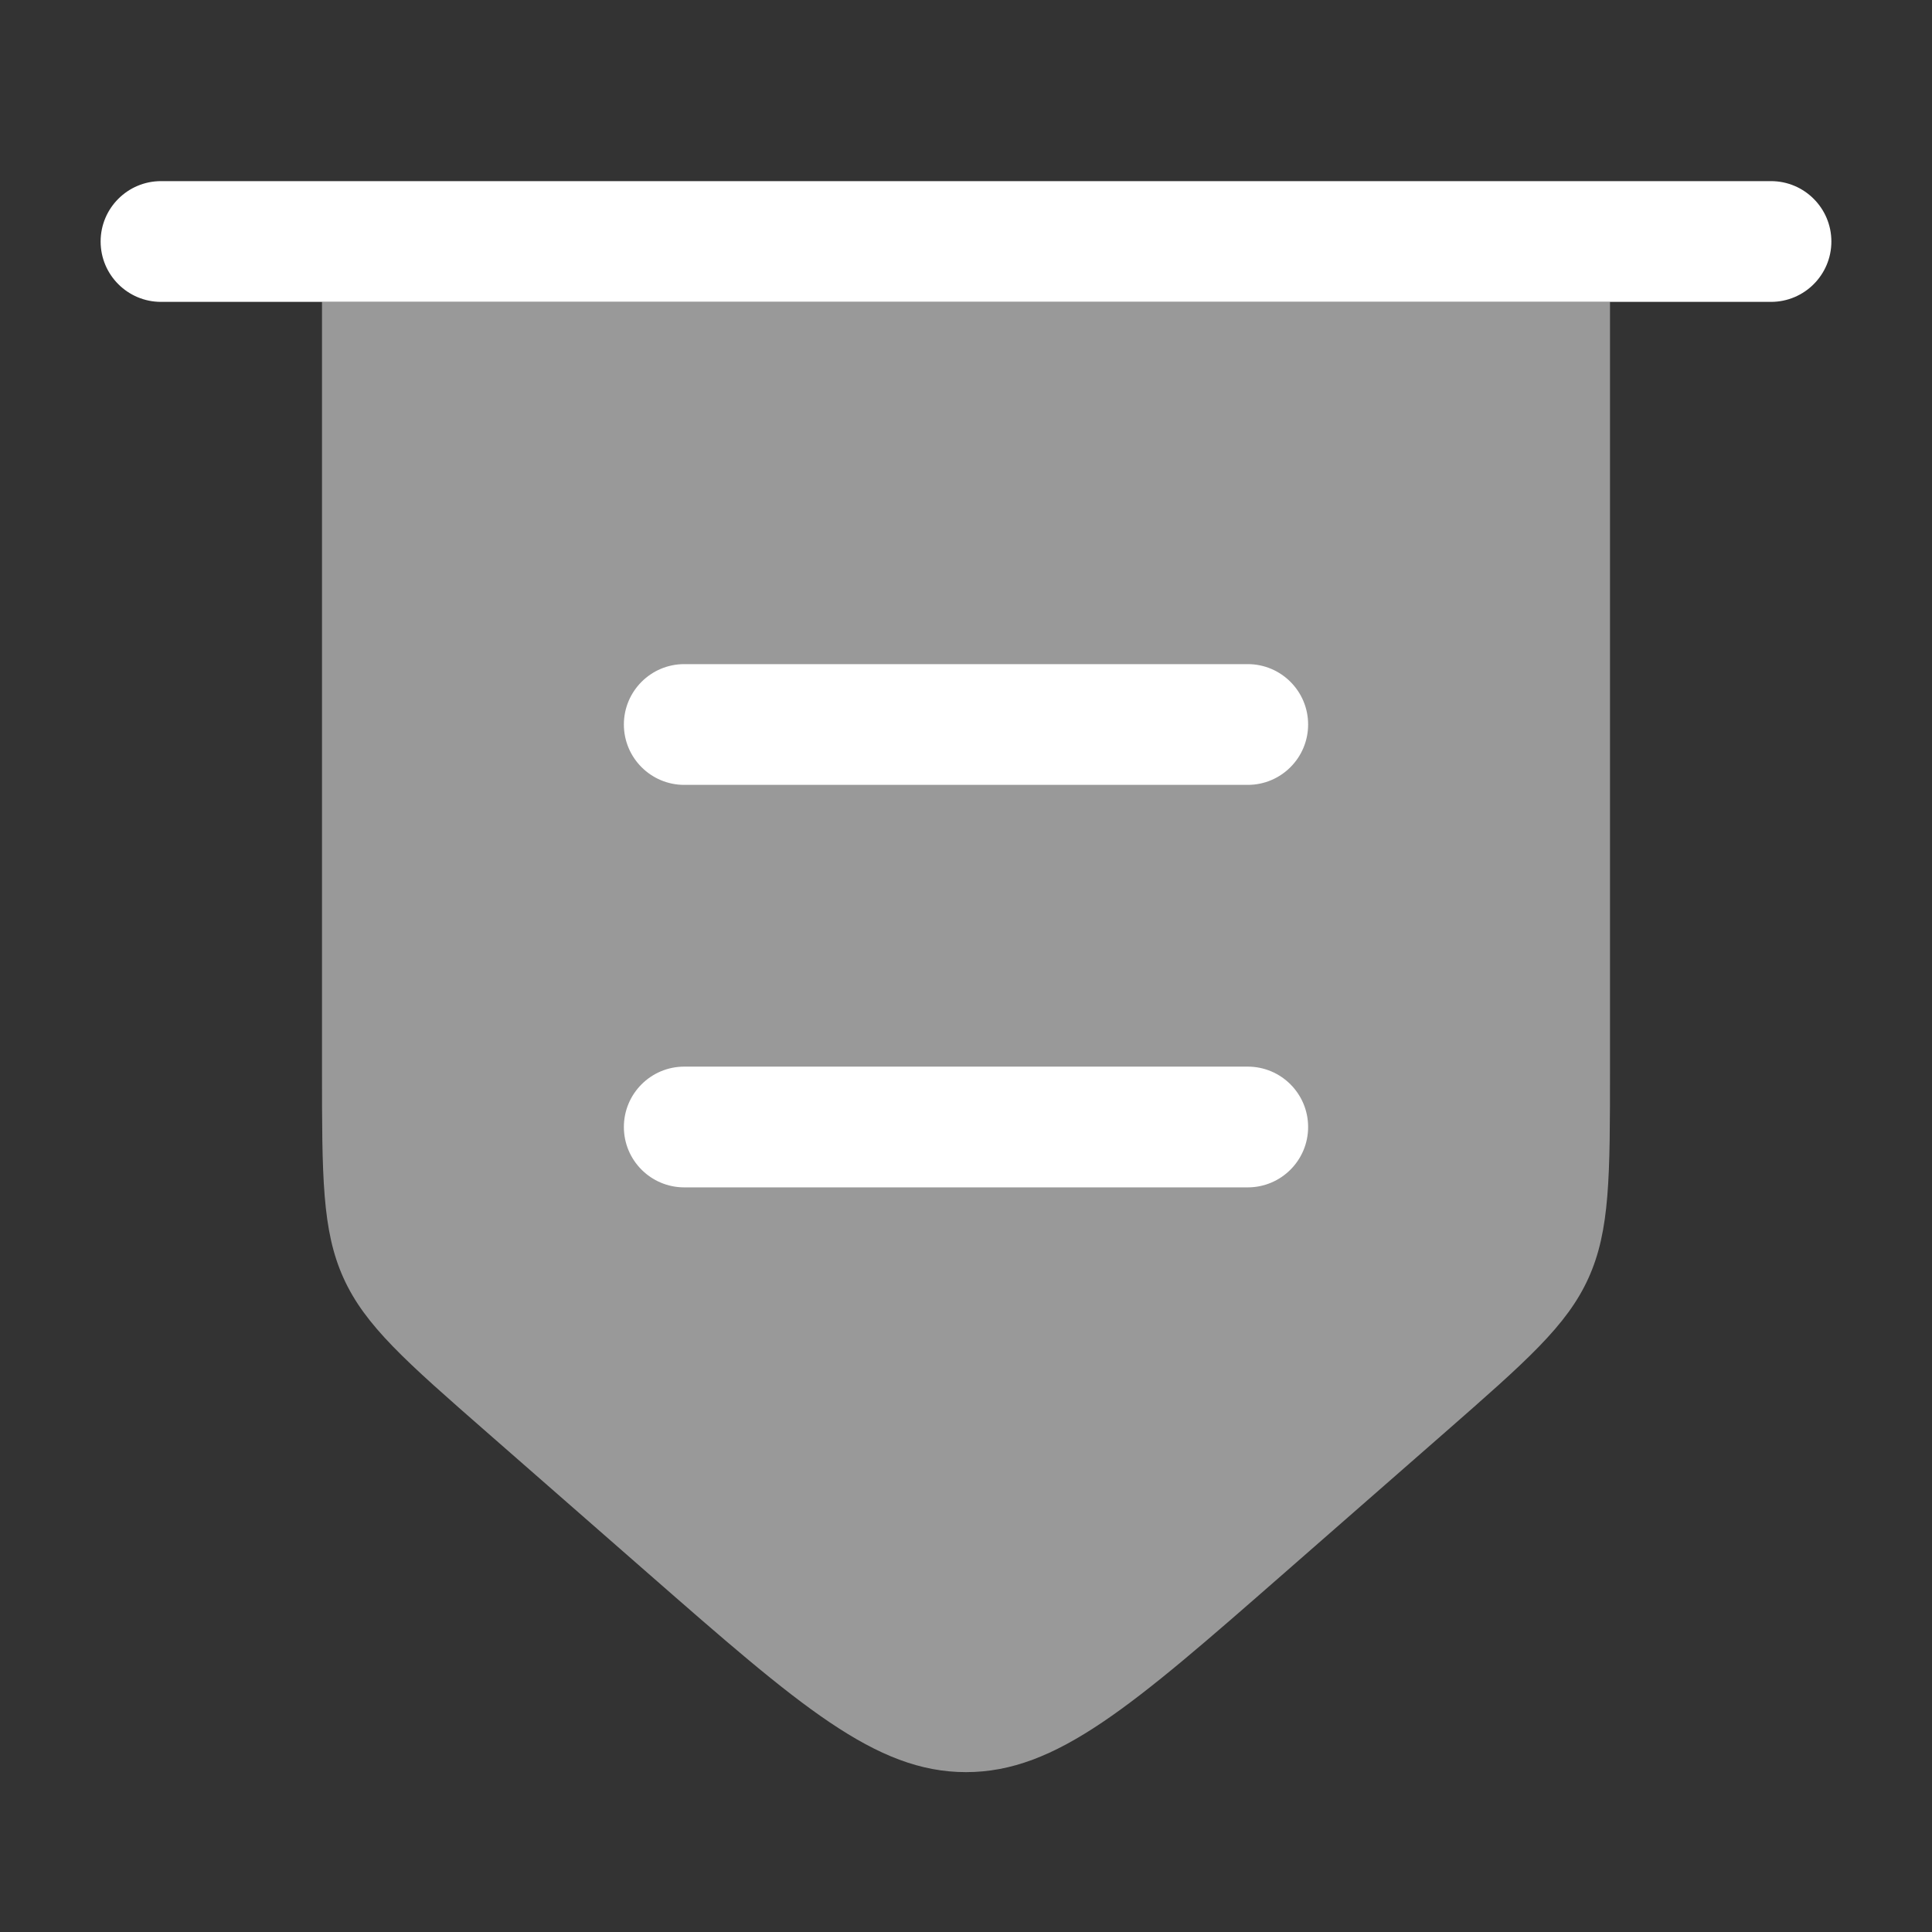
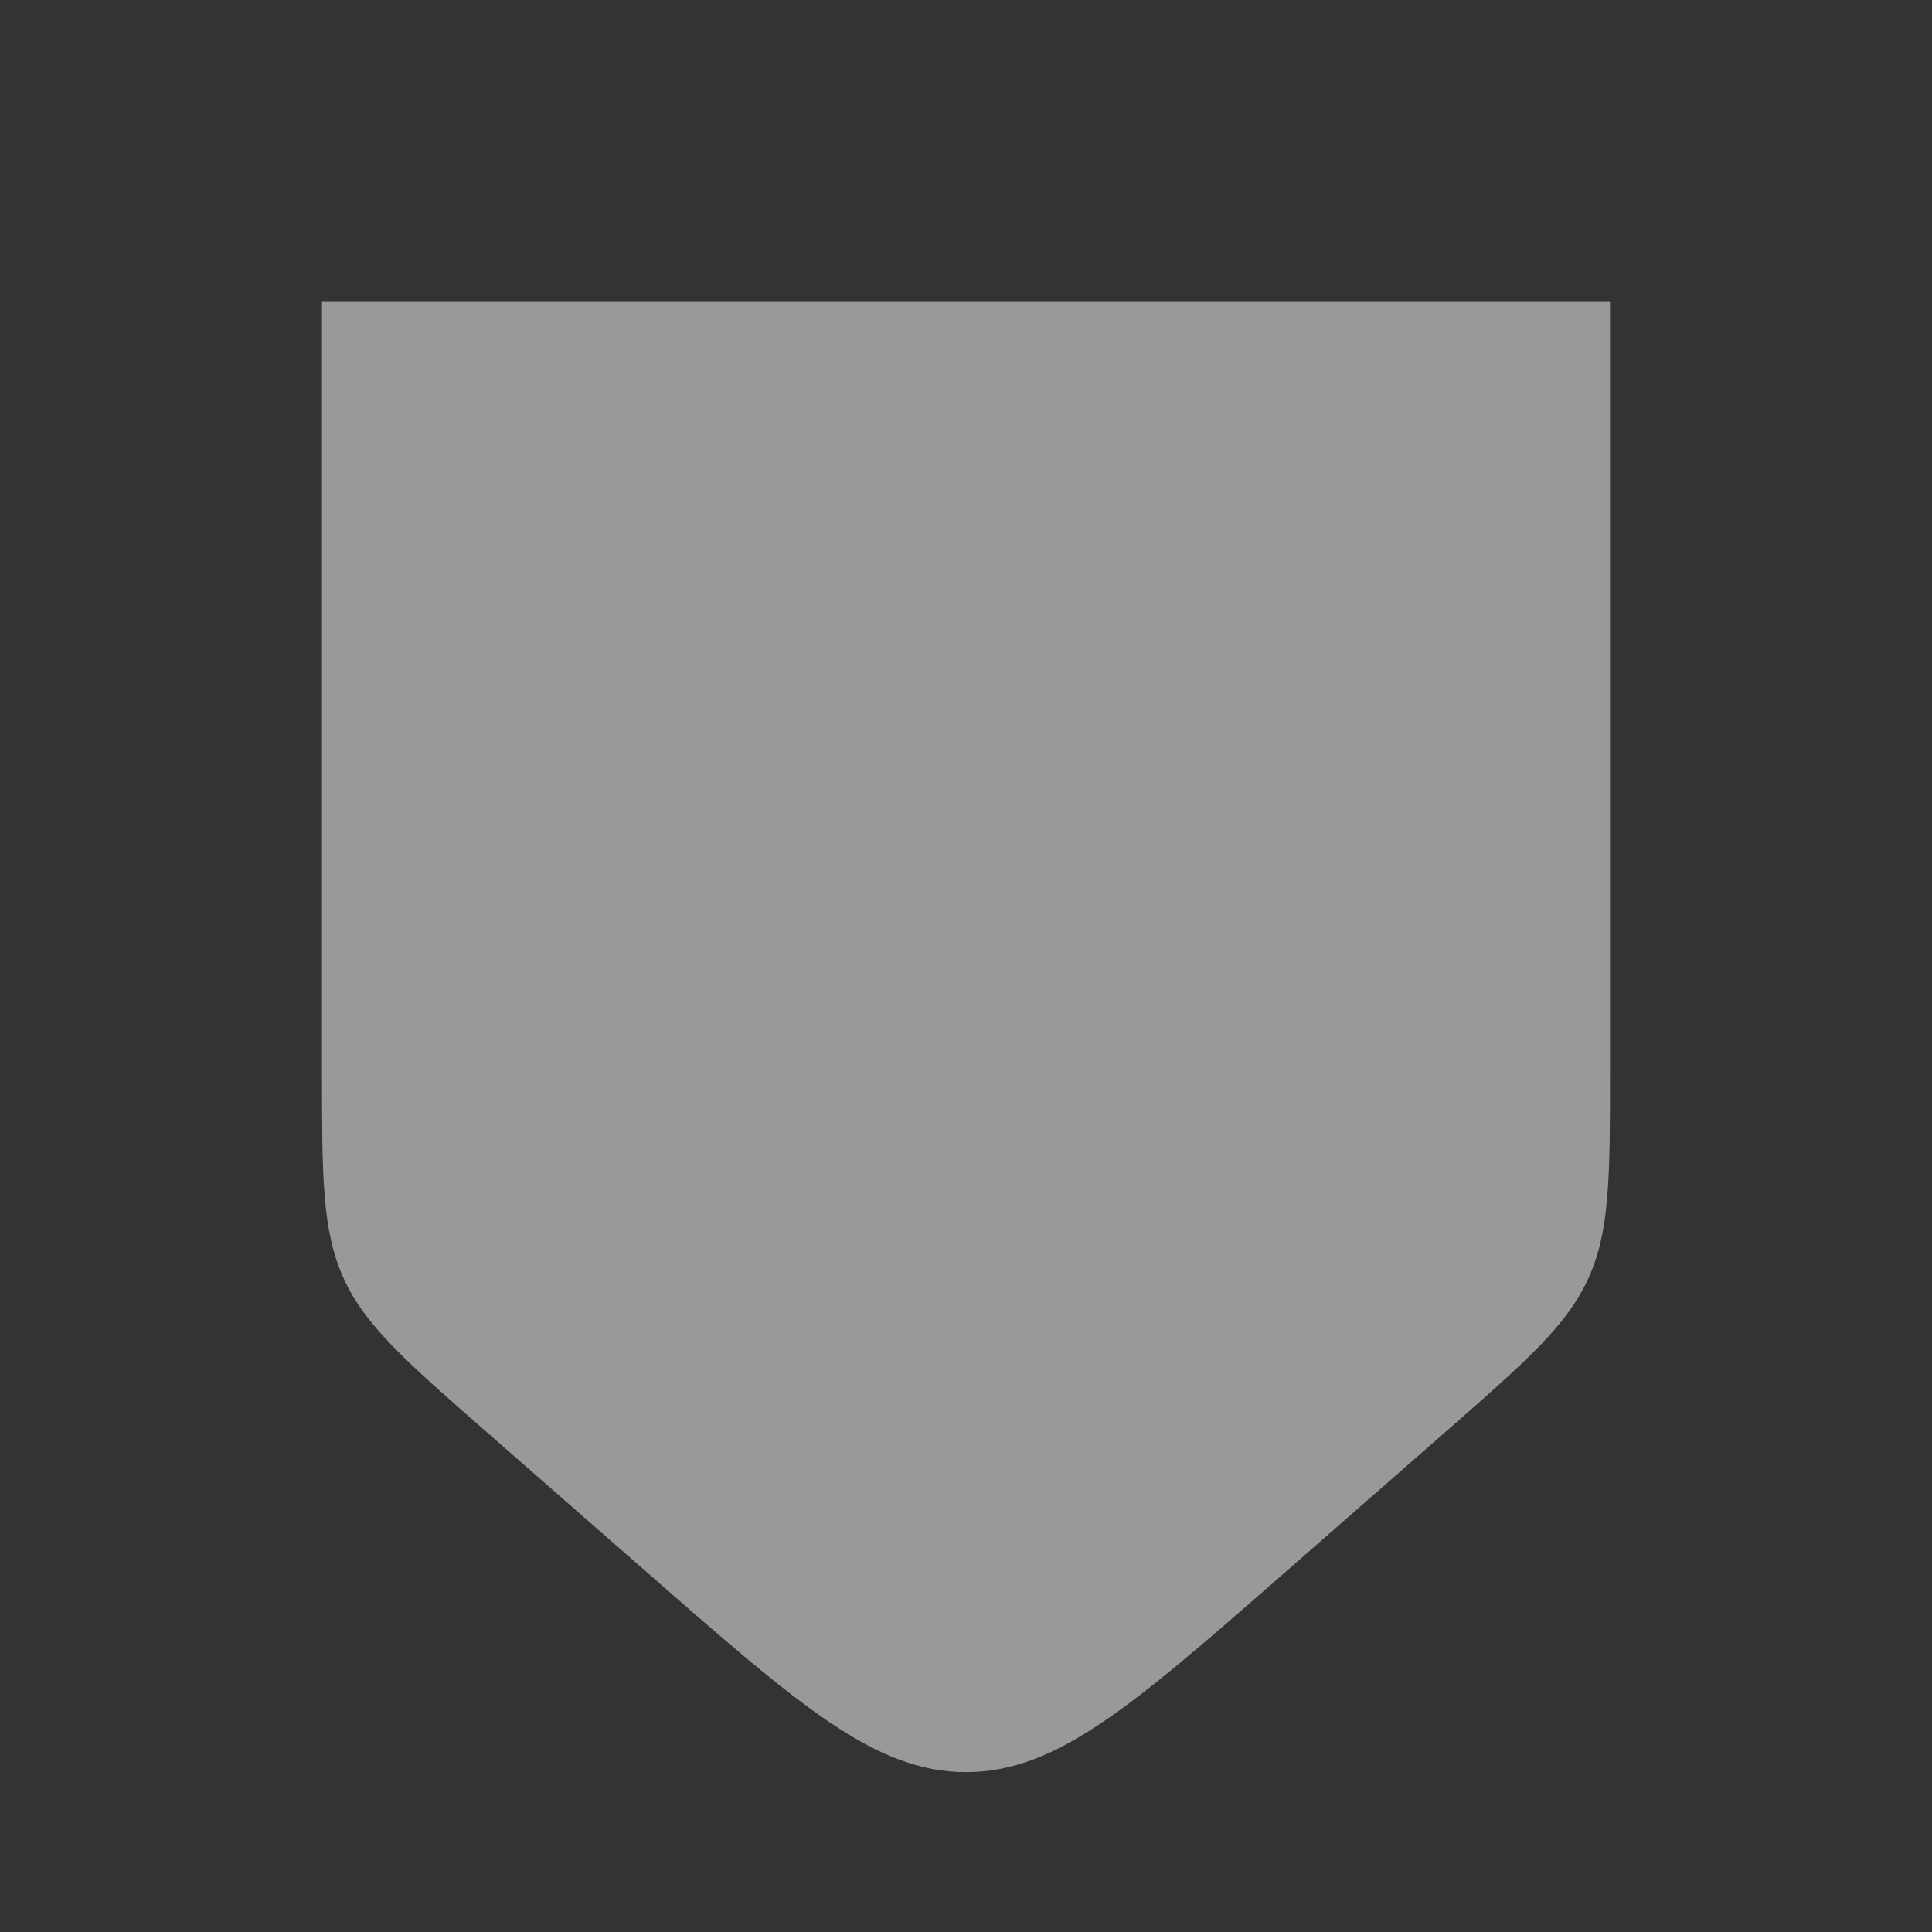
<svg xmlns="http://www.w3.org/2000/svg" width="24" height="24" viewBox="0 0 24 24" fill="none">
  <rect x="0" y="0" width="24" height="24" fill="#333333" stroke="none" />
-   <path fill-rule="evenodd" clip-rule="evenodd" d="M1.25 3C1.25 2.586 1.586 2.25 2 2.25H22C22.414 2.25 22.75 2.586 22.75 3C22.75 3.414 22.414 3.75 22 3.75H2C1.586 3.75 1.25 3.414 1.25 3Z" fill="white" />
  <path opacity="0.5" d="M4 3.75V13.277C4 14.617 4 15.287 4.268 15.878C4.536 16.469 5.04 16.91 6.049 17.793L8.049 19.543C9.932 21.19 10.873 22.014 12 22.014C13.127 22.014 14.069 21.19 15.951 19.543L17.951 17.793C18.959 16.91 19.464 16.469 19.732 15.878C20 15.287 20 14.617 20 13.277V3.75H4Z" fill="white" />
-   <path fill-rule="evenodd" clip-rule="evenodd" d="M7.75 14C7.75 13.586 8.086 13.25 8.5 13.25H15.5C15.914 13.25 16.25 13.586 16.25 14C16.25 14.414 15.914 14.75 15.5 14.75H8.5C8.086 14.75 7.75 14.414 7.75 14Z" fill="white" />
-   <path fill-rule="evenodd" clip-rule="evenodd" d="M7.75 9C7.75 8.586 8.086 8.25 8.5 8.25L15.5 8.25C15.914 8.25 16.25 8.586 16.25 9C16.25 9.414 15.914 9.75 15.5 9.75H8.5C8.086 9.75 7.75 9.414 7.75 9Z" fill="white" />
</svg>